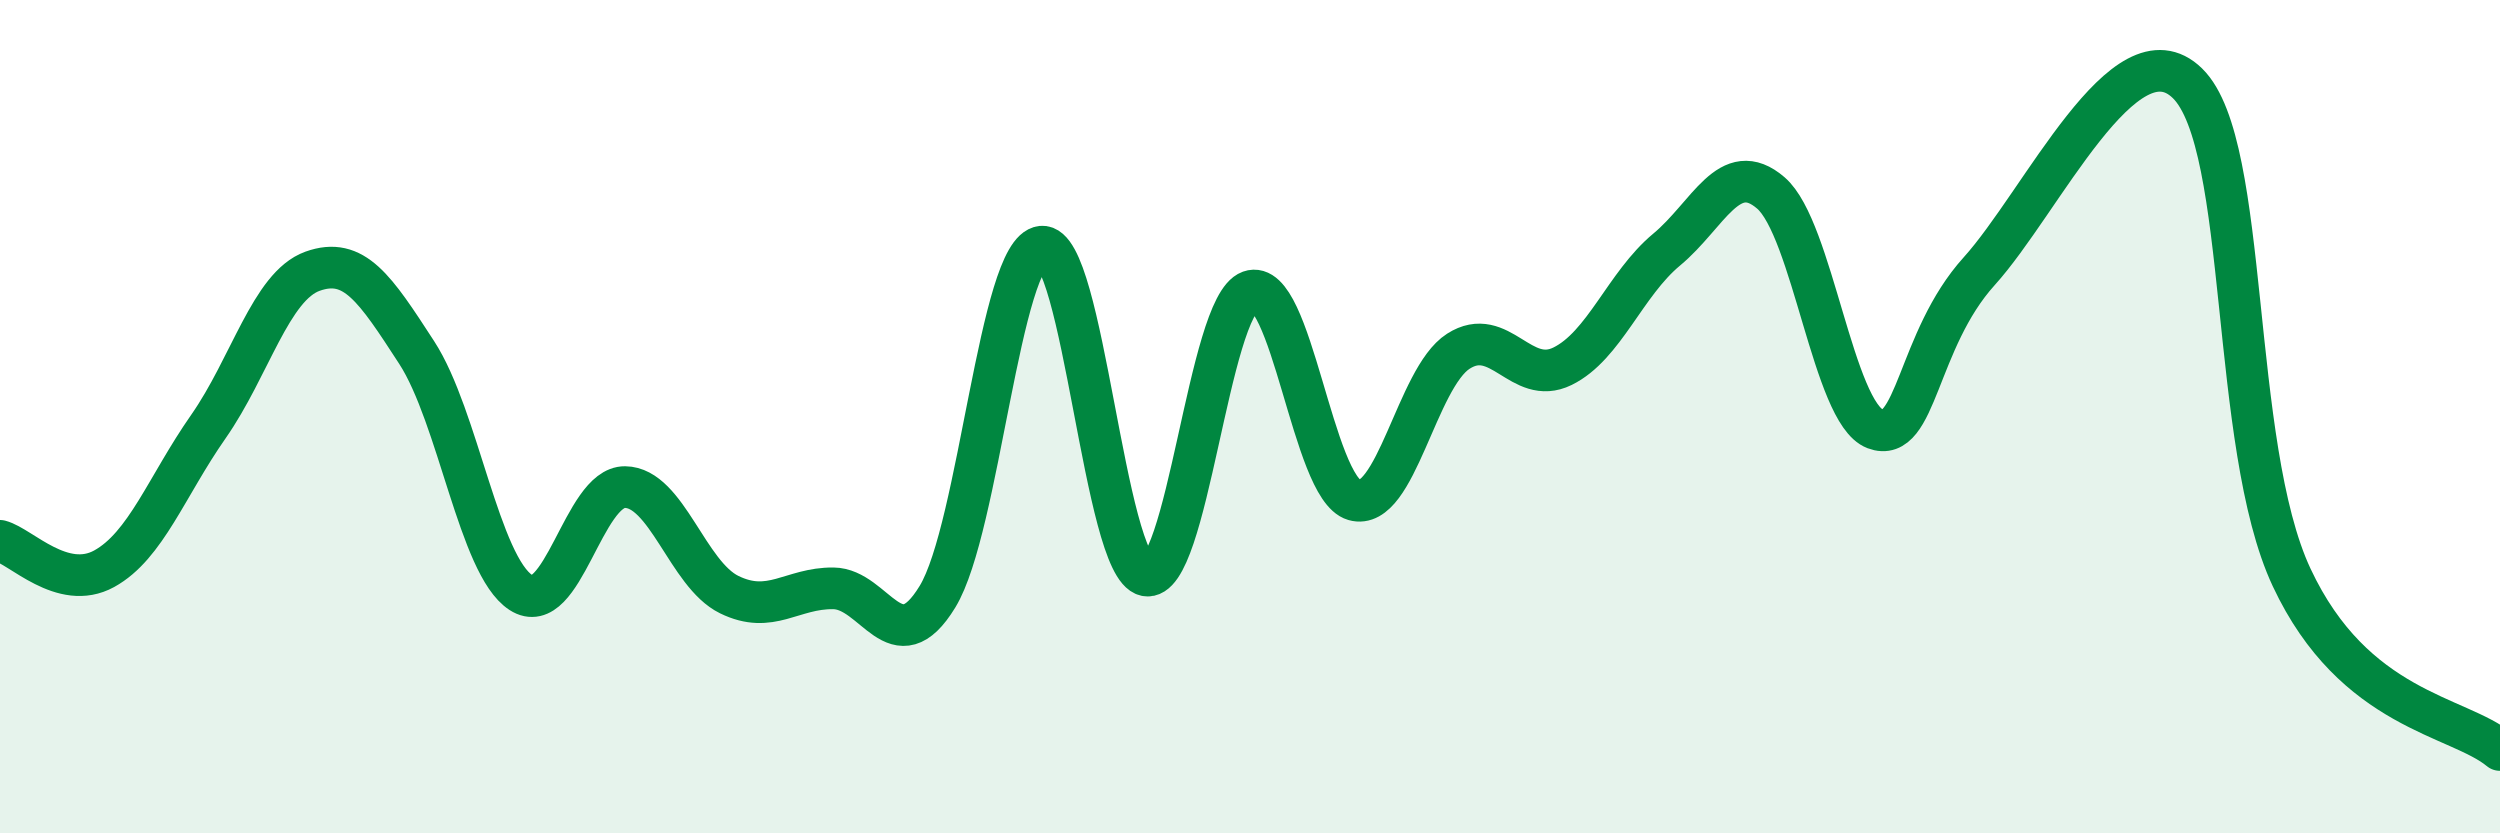
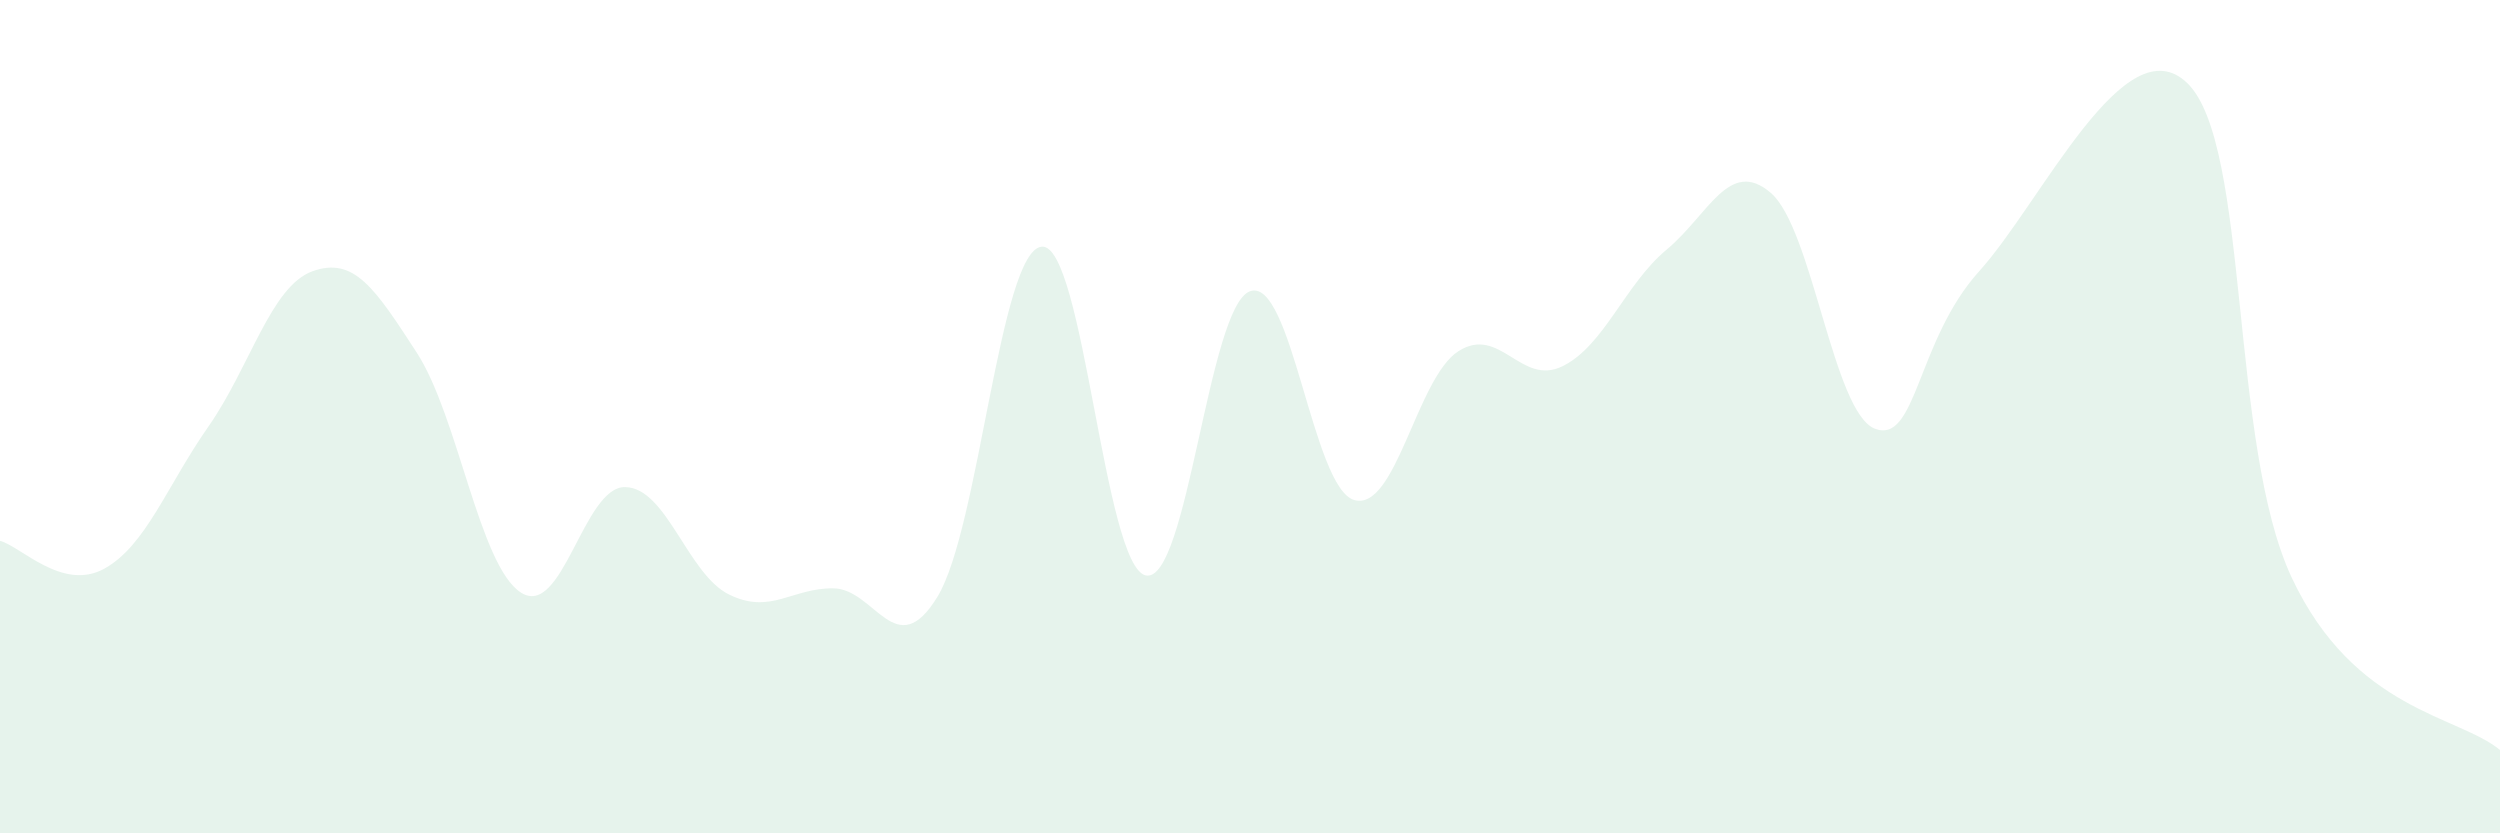
<svg xmlns="http://www.w3.org/2000/svg" width="60" height="20" viewBox="0 0 60 20">
  <path d="M 0,12.98 C 0.5,13.11 1.5,14.2 2.5,13.65 C 3.5,13.1 4,11.67 5,10.24 C 6,8.81 6.5,6.87 7.5,6.51 C 8.5,6.15 9,6.92 10,8.46 C 11,10 11.5,13.57 12.5,14.22 C 13.5,14.87 14,11.68 15,11.69 C 16,11.7 16.5,13.78 17.5,14.27 C 18.5,14.76 19,14.11 20,14.12 C 21,14.13 21.5,15.96 22.5,14.32 C 23.5,12.68 24,6.02 25,5.92 C 26,5.82 26.5,13.6 27.5,13.81 C 28.5,14.02 29,7.35 30,6.99 C 31,6.63 31.5,11.71 32.5,12 C 33.5,12.29 34,9.07 35,8.43 C 36,7.79 36.5,9.28 37.5,8.79 C 38.5,8.3 39,6.82 40,5.99 C 41,5.16 41.5,3.77 42.5,4.63 C 43.5,5.49 44,9.91 45,10.29 C 46,10.67 46,8.17 47.5,6.51 C 49,4.85 51,0.53 52.5,2 C 54,3.47 53.5,10.66 55,13.86 C 56.5,17.06 59,17.17 60,18L60 20L0 20Z" fill="#008740" opacity="0.1" stroke-linecap="round" stroke-linejoin="round" />
-   <path d="M 0,12.98 C 0.5,13.11 1.5,14.2 2.5,13.65 C 3.5,13.1 4,11.67 5,10.24 C 6,8.81 6.5,6.87 7.5,6.51 C 8.5,6.15 9,6.92 10,8.46 C 11,10 11.5,13.57 12.5,14.22 C 13.5,14.87 14,11.68 15,11.69 C 16,11.7 16.5,13.78 17.5,14.27 C 18.5,14.76 19,14.11 20,14.12 C 21,14.13 21.5,15.96 22.5,14.32 C 23.5,12.68 24,6.02 25,5.92 C 26,5.82 26.5,13.6 27.5,13.81 C 28.5,14.02 29,7.35 30,6.99 C 31,6.63 31.5,11.71 32.5,12 C 33.5,12.29 34,9.07 35,8.43 C 36,7.79 36.5,9.28 37.5,8.79 C 38.5,8.3 39,6.82 40,5.99 C 41,5.16 41.5,3.77 42.5,4.63 C 43.5,5.49 44,9.91 45,10.29 C 46,10.67 46,8.17 47.5,6.51 C 49,4.85 51,0.53 52.5,2 C 54,3.47 53.5,10.66 55,13.86 C 56.5,17.06 59,17.17 60,18" stroke="#008740" stroke-width="1" fill="none" stroke-linecap="round" stroke-linejoin="round" />
</svg>